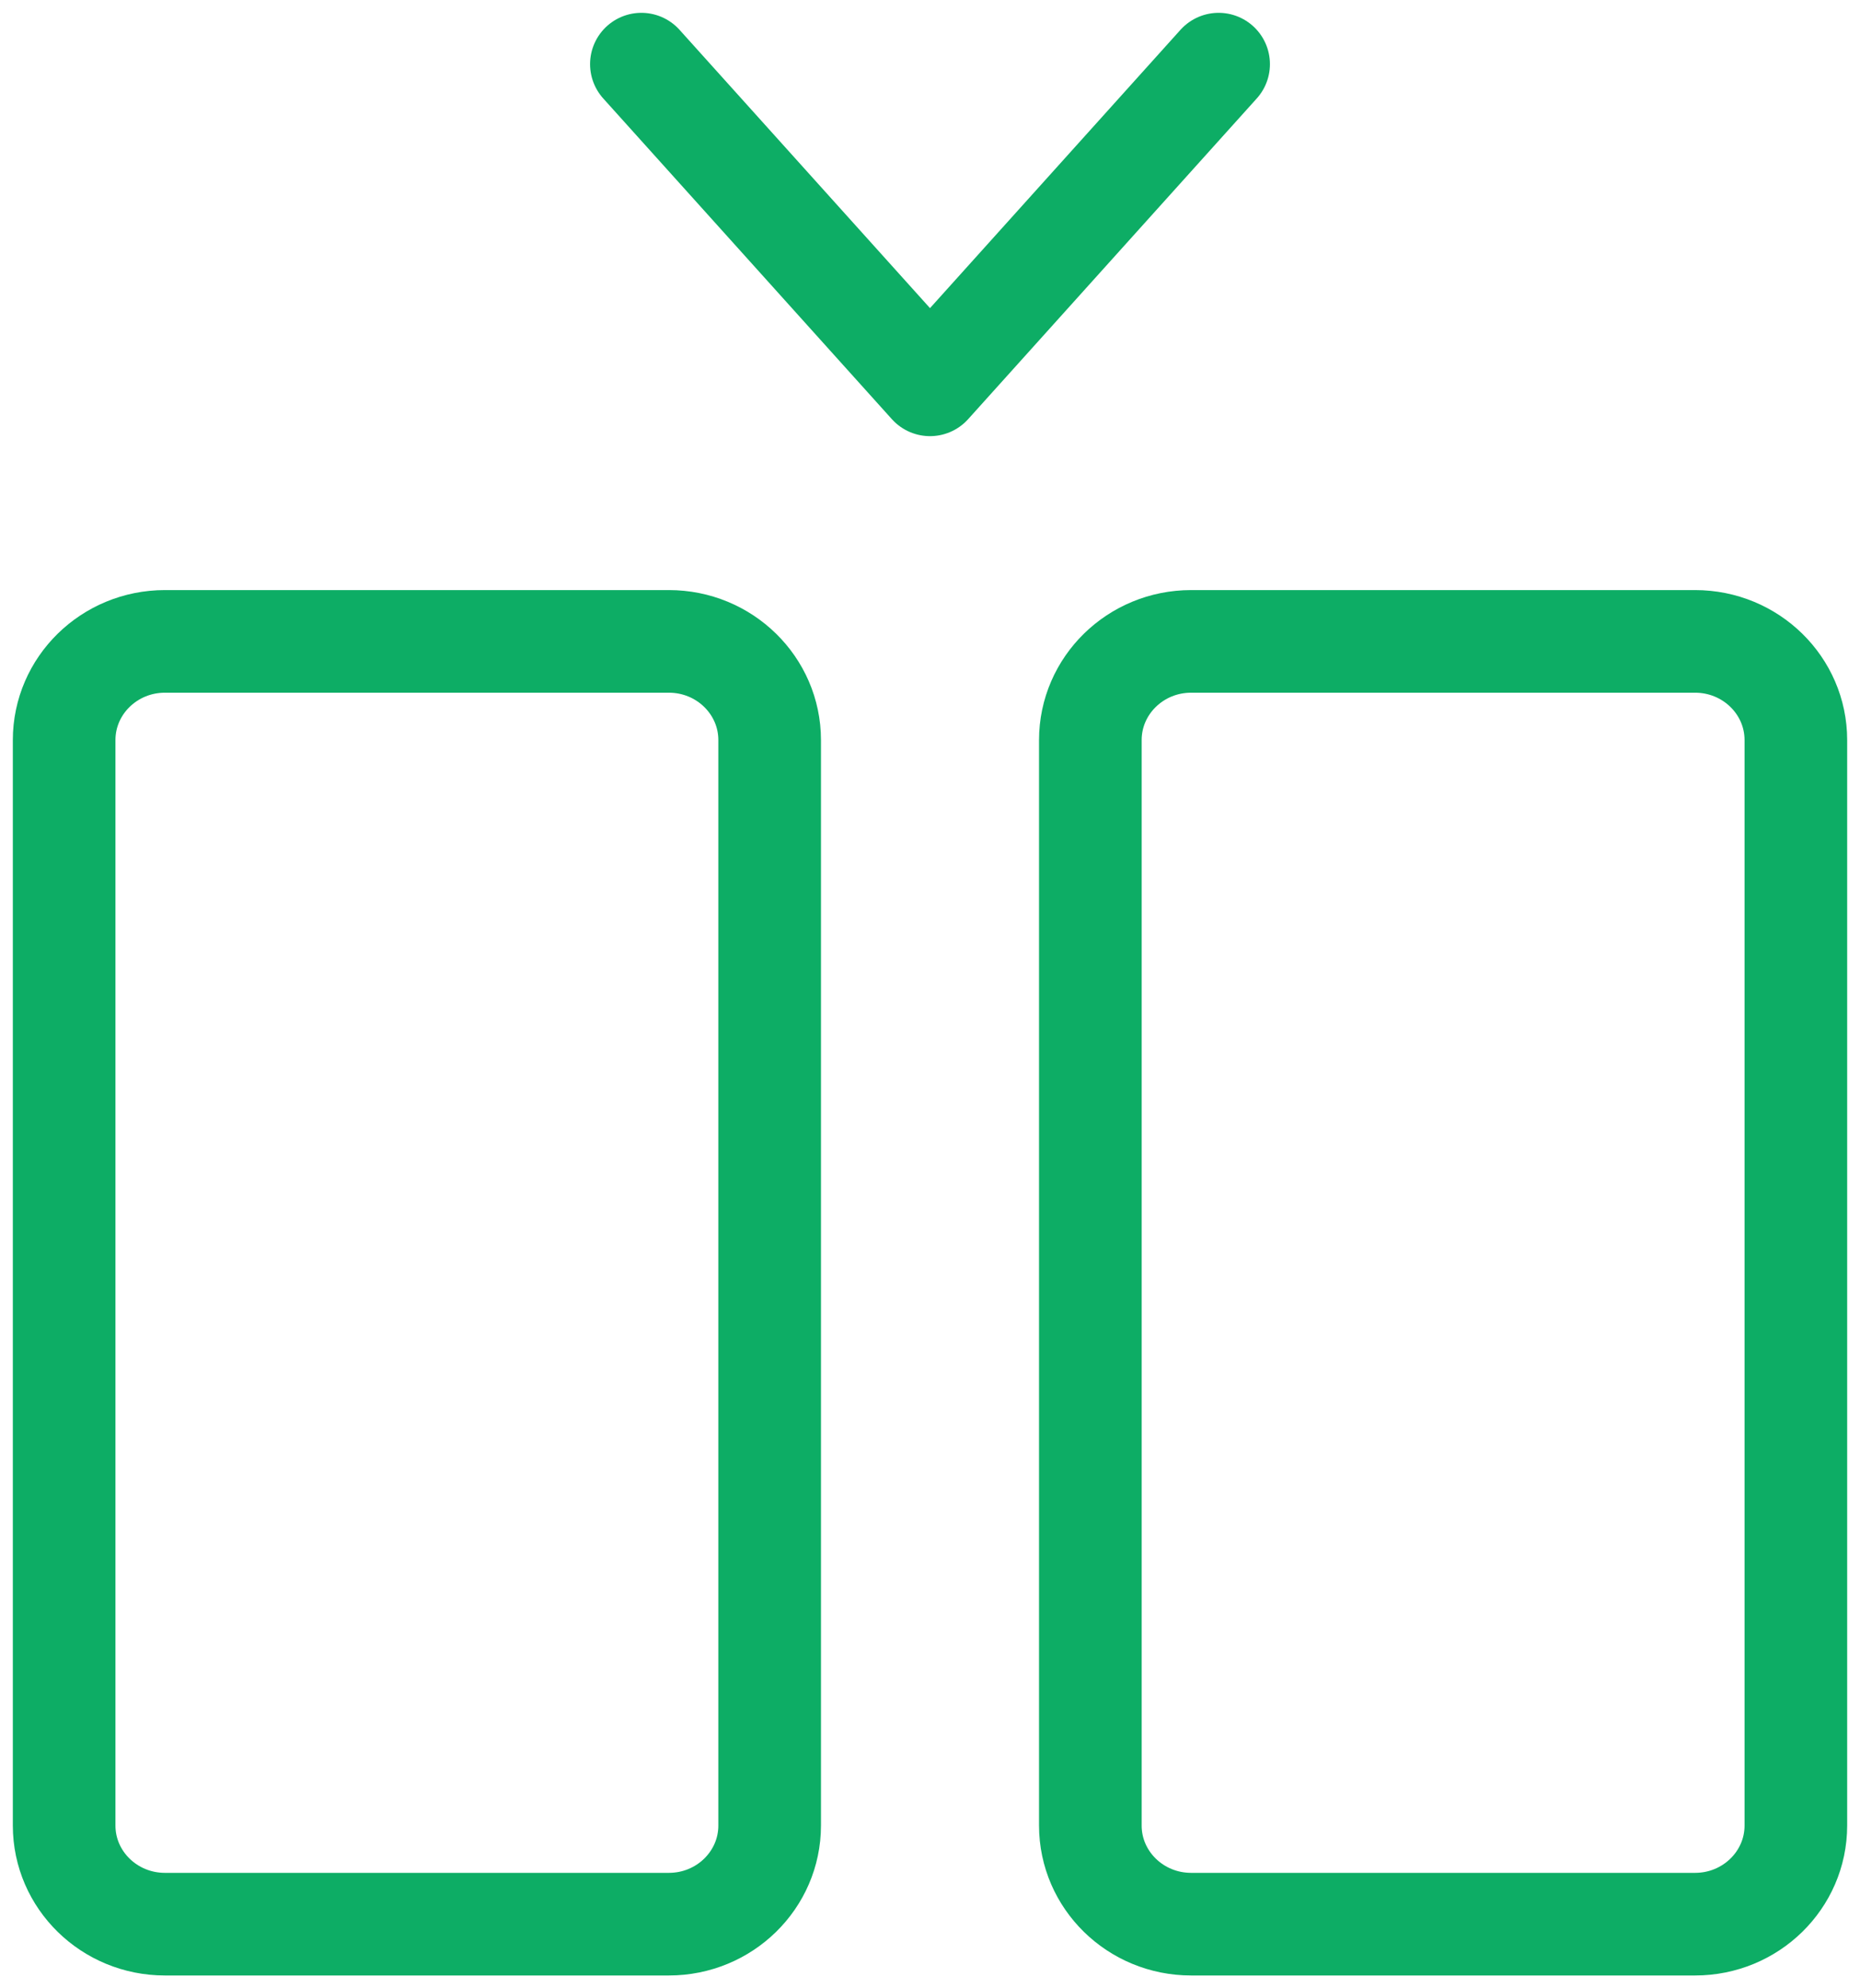
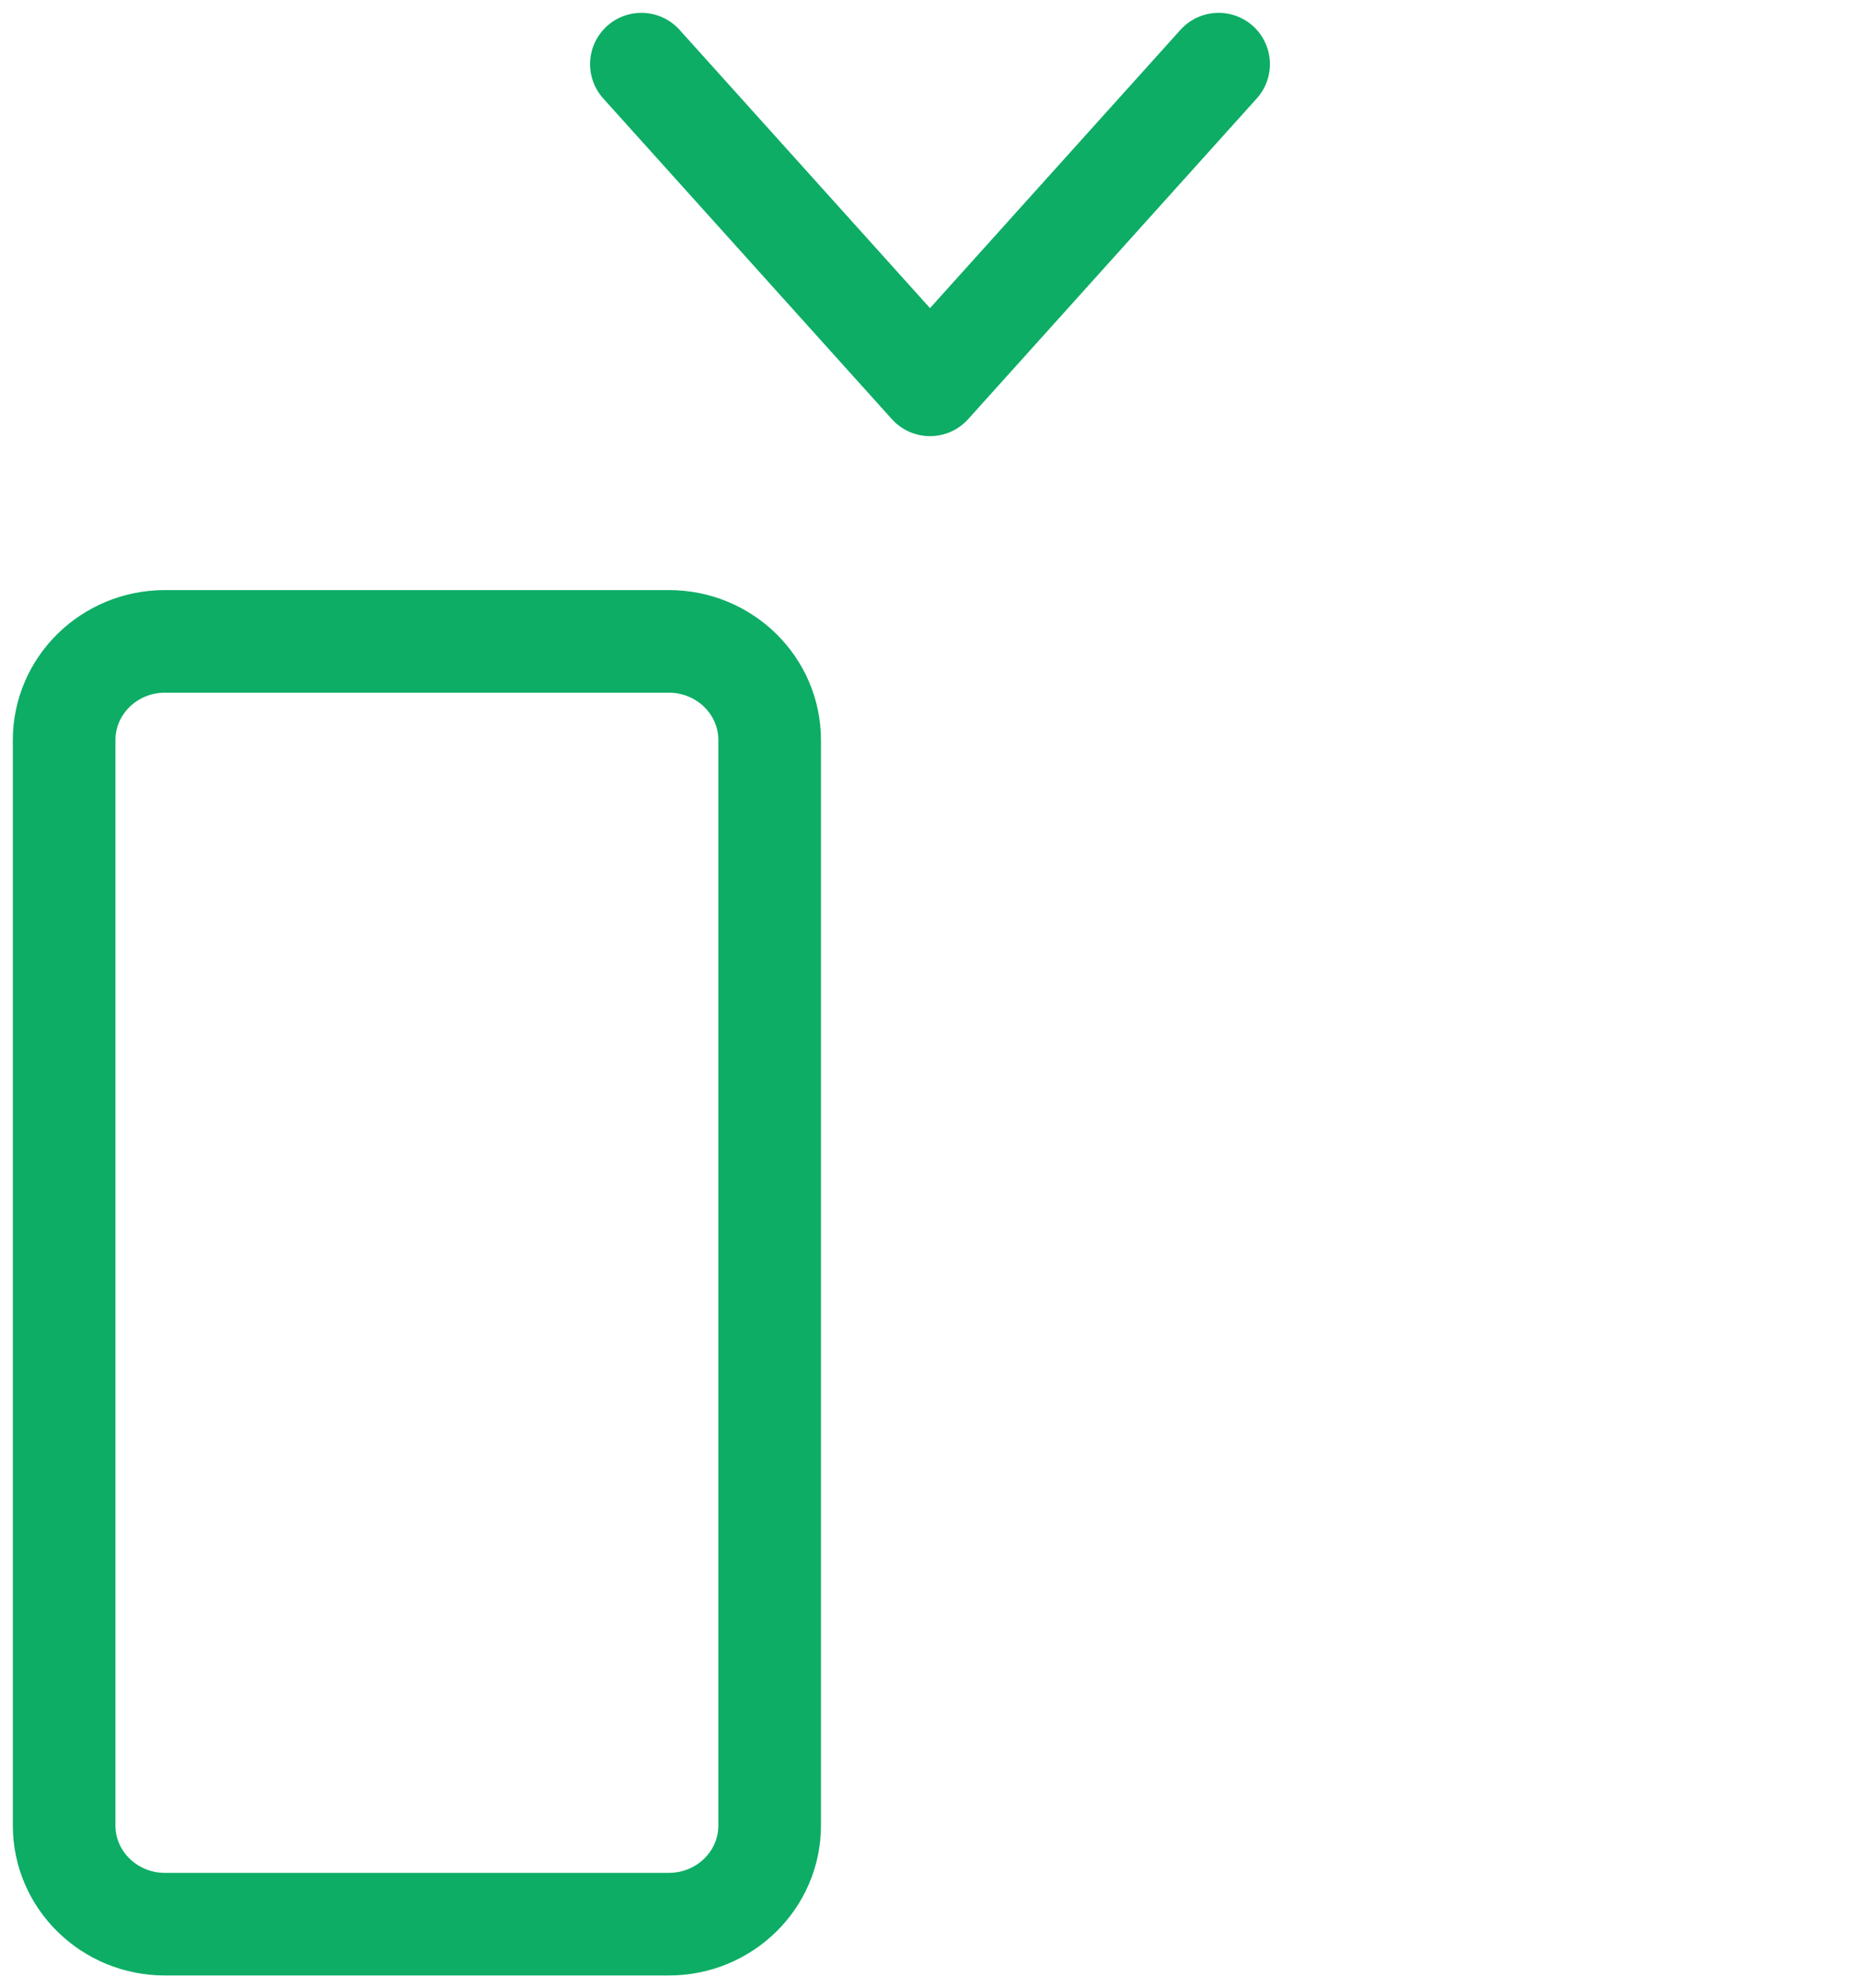
<svg xmlns="http://www.w3.org/2000/svg" width="29" height="31" viewBox="0 0 29 31" fill="none">
  <path d="M10.429 10H2.571C1.704 10 1 10.689 1 11.539L1 28.462C1 29.311 1.704 30 2.571 30H10.429C11.296 30 12 29.311 12 28.462V11.539C12 10.689 11.296 10 10.429 10Z" stroke="#0DAD65" stroke-width="1.6" stroke-linecap="round" stroke-linejoin="round" />
  <path d="M19 1L14.5 6L10 1" stroke="#0DAD65" stroke-width="1.6" stroke-linecap="round" stroke-linejoin="round" />
-   <path d="M26.429 10H18.571C17.704 10 17 10.689 17 11.539V28.462C17 29.311 17.704 30 18.571 30H26.429C27.296 30 28 29.311 28 28.462V11.539C28 10.689 27.296 10 26.429 10Z" stroke="#0DAD65" stroke-width="1.6" stroke-linecap="round" stroke-linejoin="round" />
</svg>